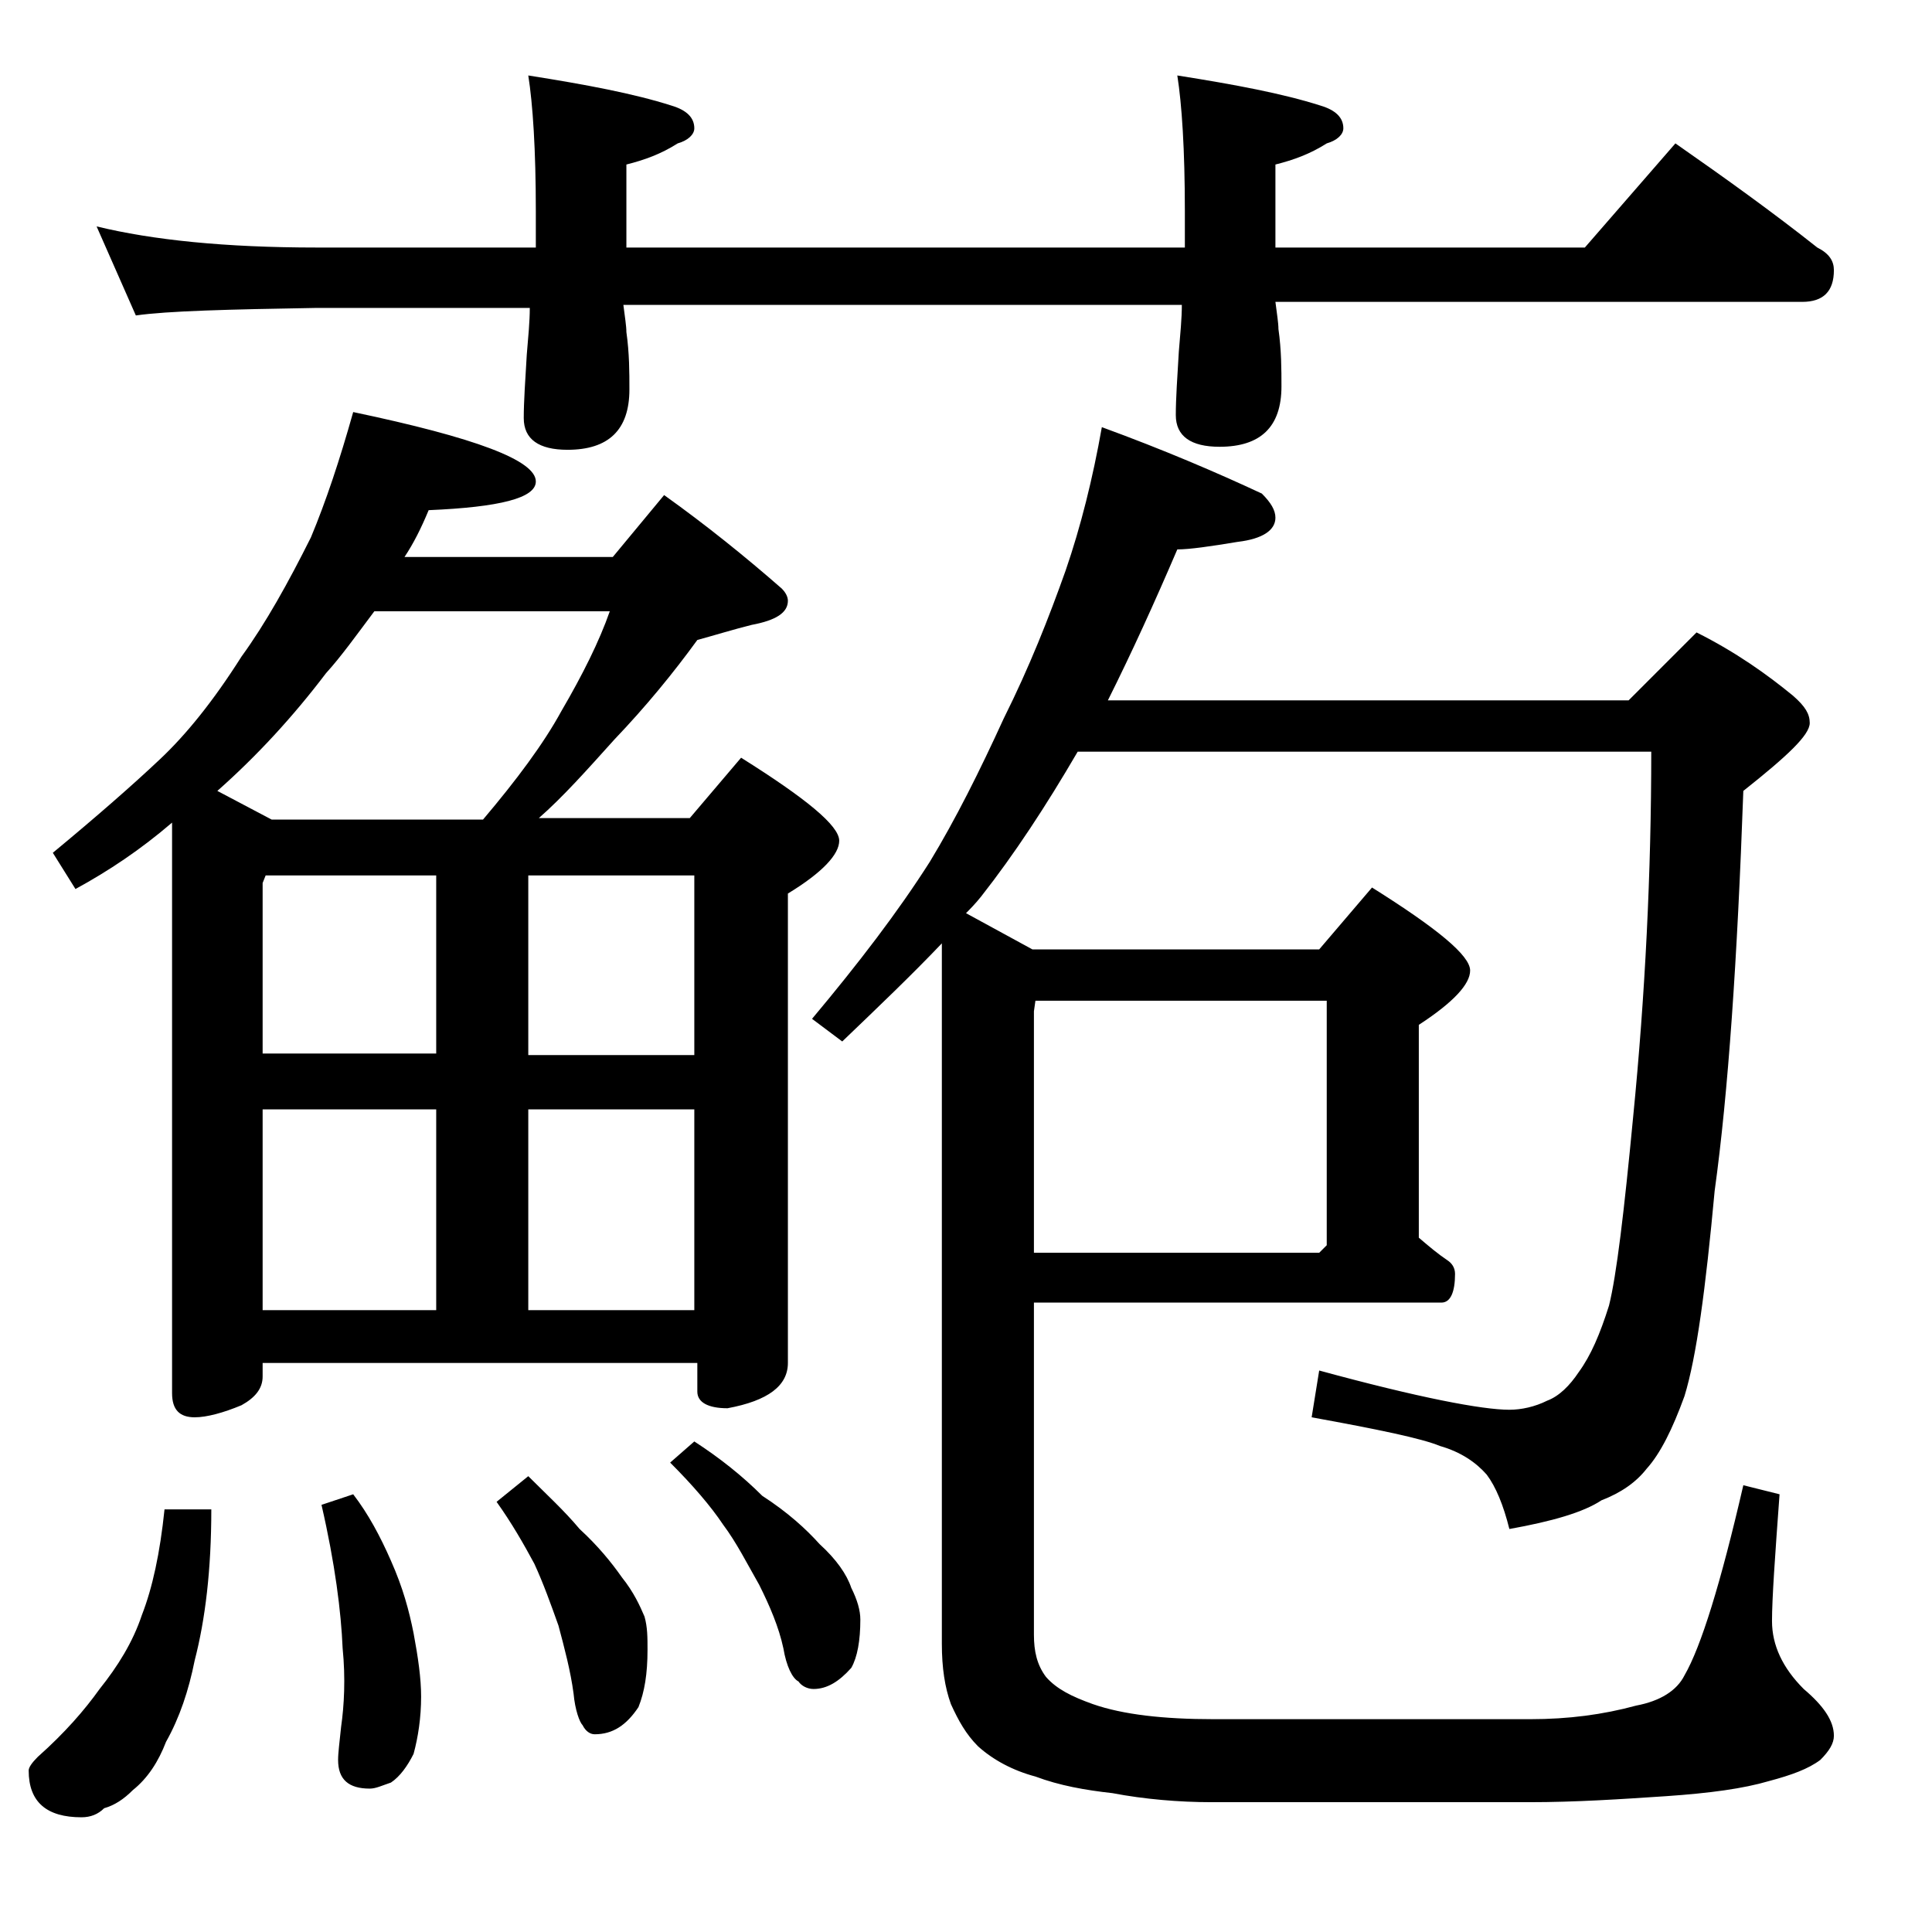
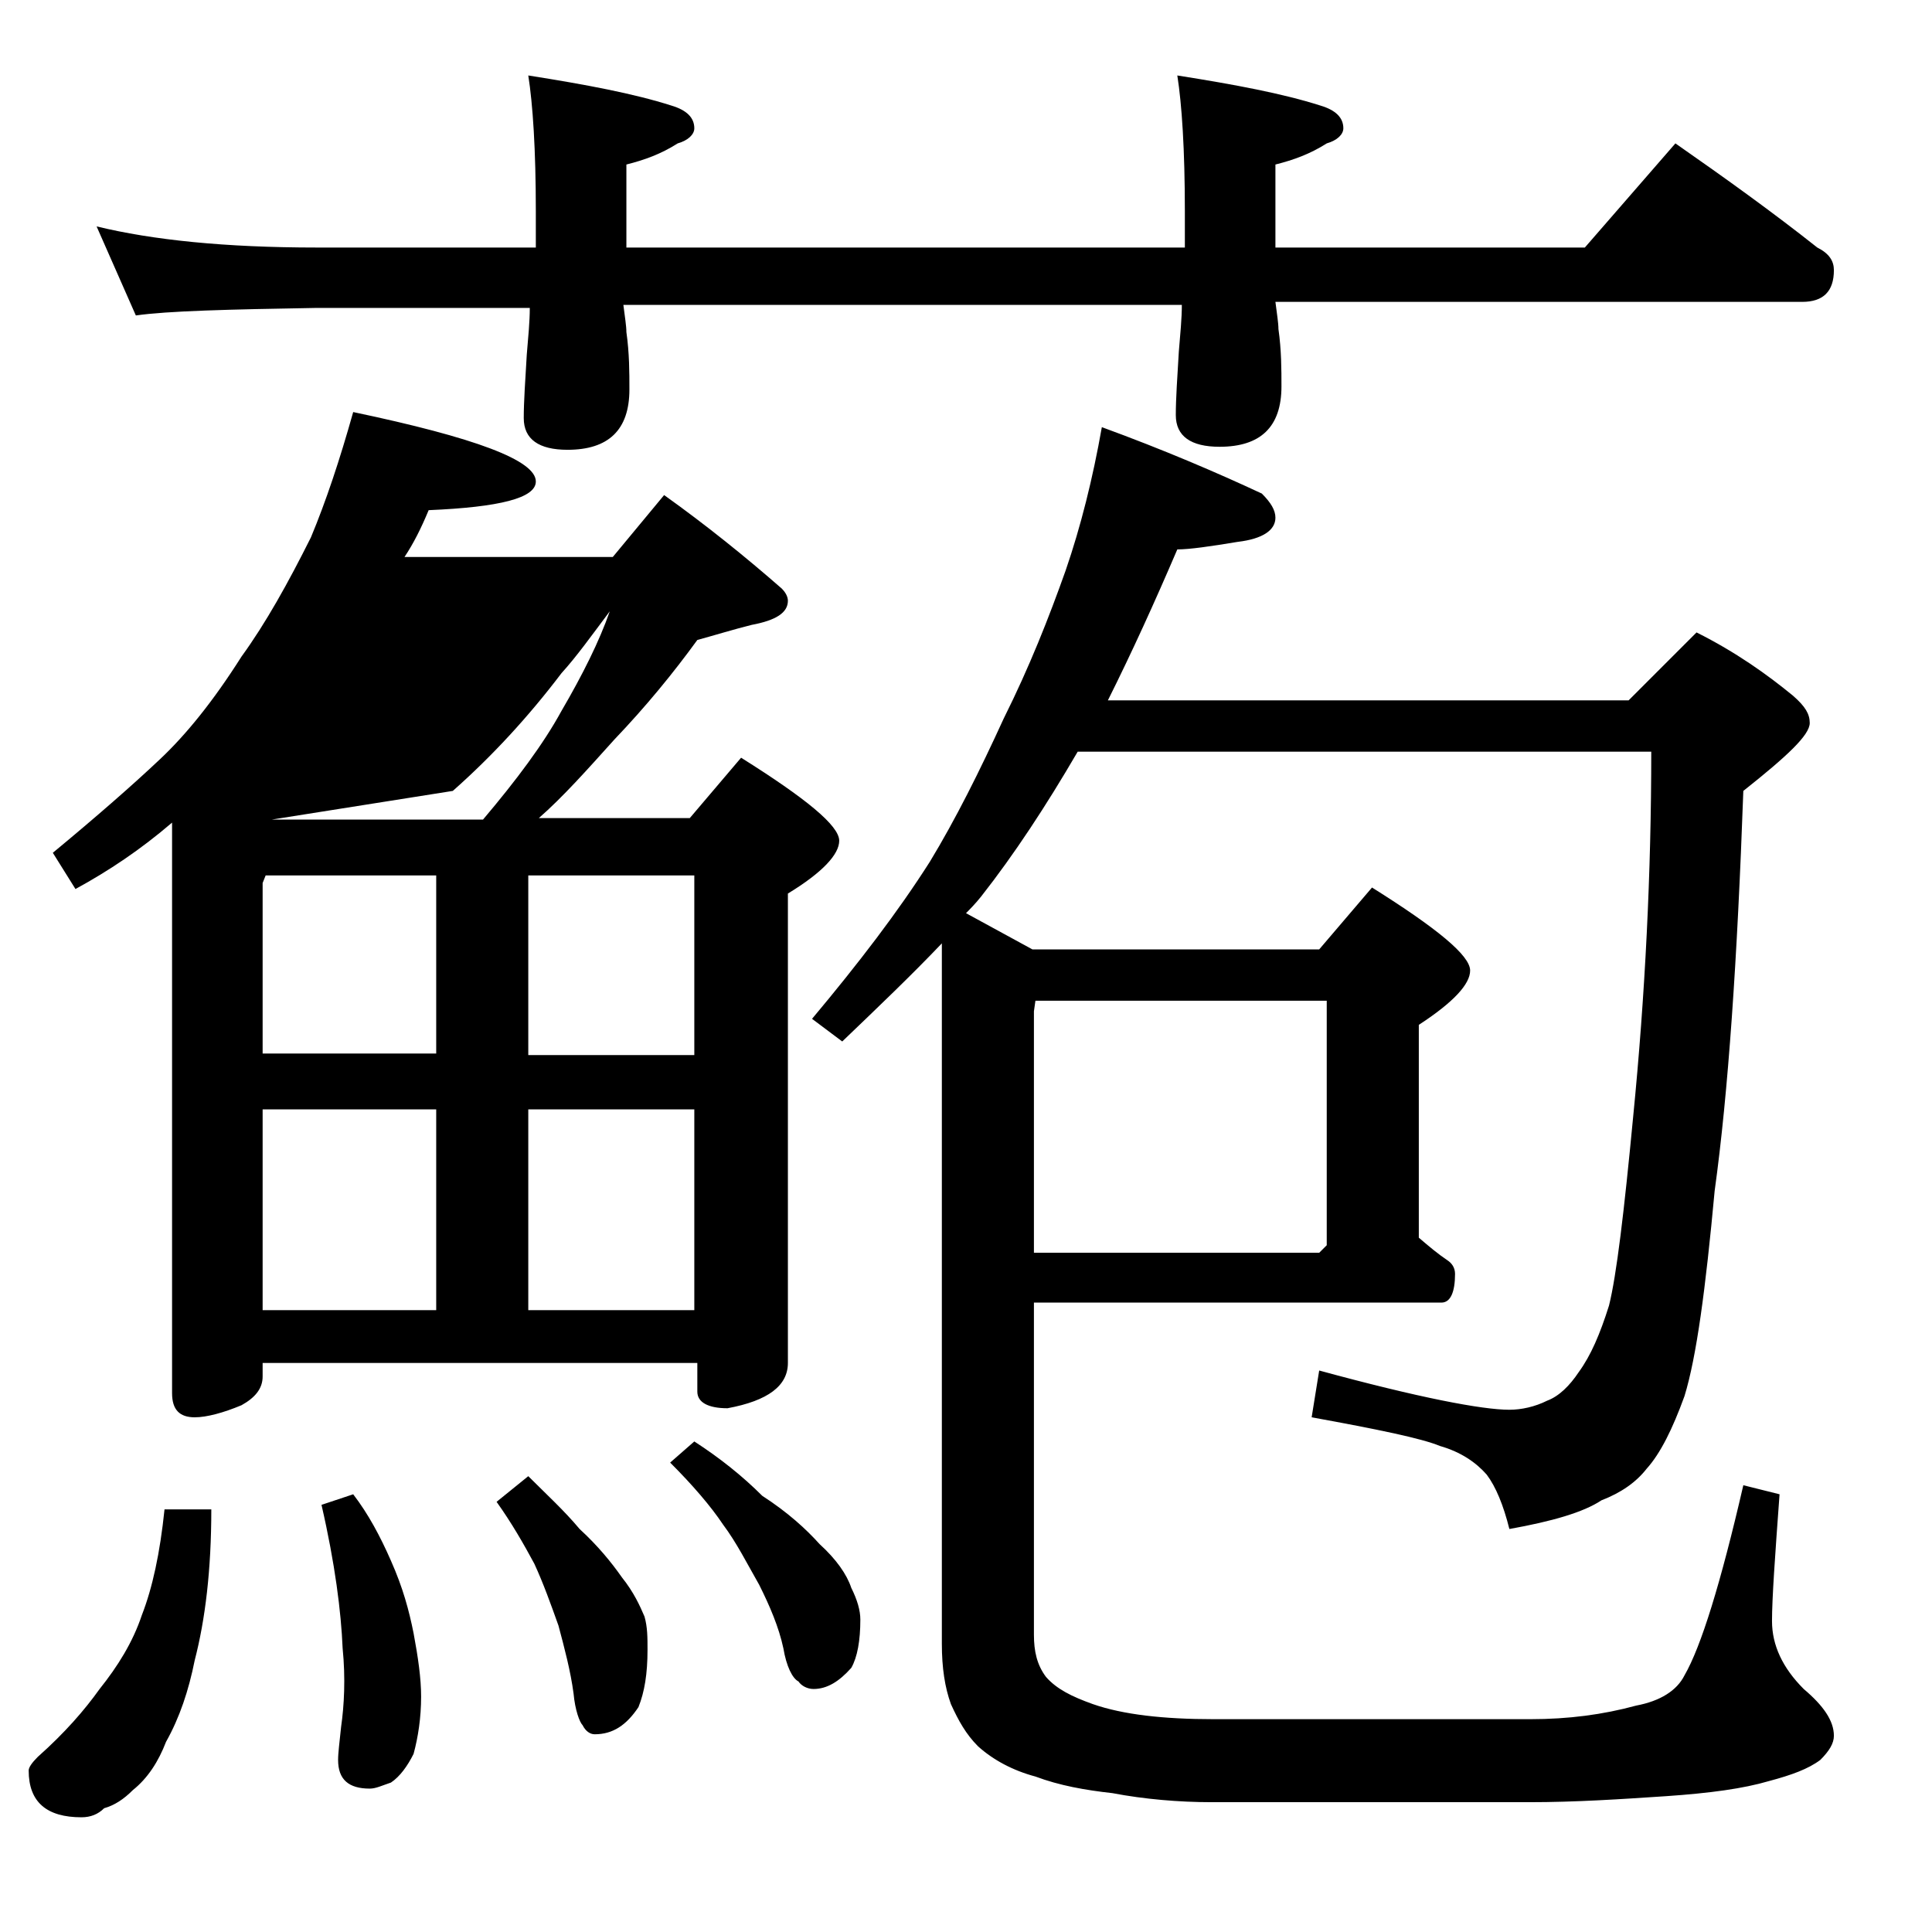
<svg xmlns="http://www.w3.org/2000/svg" version="1.1" id="Layer_1" x="0px" y="0px" viewBox="0 0 128 128" enable-background="new 0 0 128 128" xml:space="preserve">
-   <path d="M10.9,100H14c0,4-0.4,7.3-1.1,10c-0.4,2-1,3.8-1.9,5.4c-0.5,1.3-1.2,2.4-2.2,3.2c-0.6,0.6-1.2,1-1.9,1.2  c-0.4,0.4-0.9,0.6-1.5,0.6c-2.3,0-3.5-1-3.5-3.1c0-0.2,0.2-0.5,0.6-0.9c1.8-1.6,3.1-3.1,4.1-4.5c1.2-1.5,2.2-3.1,2.8-4.9  C10.1,105.2,10.6,102.9,10.9,100z M23.4,27.3c8.1,1.7,12.1,3.2,12.1,4.6c0,1.1-2.4,1.7-7.1,1.9c-0.5,1.2-1,2.2-1.6,3.1h13.8l3.4-4.1  c2.8,2,5.4,4.1,7.8,6.2c0.2,0.2,0.4,0.5,0.4,0.8c0,0.8-0.8,1.3-2.4,1.6c-1.2,0.3-2.5,0.7-3.6,1c-1.6,2.2-3.4,4.4-5.5,6.6  c-1.8,2-3.4,3.8-5,5.2h10l3.4-4c4.3,2.7,6.5,4.5,6.5,5.5c0,0.9-1.1,2.1-3.4,3.5v31.1c0,1.5-1.3,2.5-4,3c-1.3,0-2-0.4-2-1.1v-1.9  H17.4v0.9c0,0.8-0.5,1.4-1.4,1.9c-1.2,0.5-2.3,0.8-3.1,0.8c-1,0-1.5-0.5-1.5-1.6V54.5c-2.1,1.8-4.2,3.2-6.4,4.4l-1.5-2.4  c2.9-2.4,5.3-4.5,7.1-6.2c1.7-1.6,3.5-3.8,5.4-6.8c1.6-2.2,3.1-4.9,4.6-7.9C21.6,33.2,22.5,30.5,23.4,27.3z M6.4,15  c3.7,0.9,8.5,1.4,14.6,1.4h14.5V14c0-4.1-0.2-7.1-0.5-9c3.8,0.6,7,1.2,9.5,2c1,0.3,1.5,0.8,1.5,1.5c0,0.4-0.4,0.8-1.1,1  c-1.1,0.7-2.2,1.1-3.4,1.4v5.5h37V14c0-4.1-0.2-7.1-0.5-9c3.8,0.6,7,1.2,9.5,2c1,0.3,1.5,0.8,1.5,1.5c0,0.4-0.4,0.8-1.1,1  c-1.1,0.7-2.2,1.1-3.4,1.4v5.5H105l6-6.9c3.3,2.3,6.5,4.6,9.4,6.9c0.8,0.4,1.1,0.9,1.1,1.5c0,1.4-0.7,2.1-2.1,2.1H84.5  c0.1,0.8,0.2,1.4,0.2,1.8c0.2,1.4,0.2,2.7,0.2,3.8c0,2.7-1.4,4-4.1,4c-1.9,0-2.9-0.7-2.9-2.1c0-1.1,0.1-2.5,0.2-4.2  c0.1-1.2,0.2-2.2,0.2-3.1h-37c0.1,0.8,0.2,1.4,0.2,1.8c0.2,1.4,0.2,2.7,0.2,3.8c0,2.7-1.4,4-4.1,4c-1.9,0-2.9-0.7-2.9-2.1  c0-1.1,0.1-2.5,0.2-4.2c0.1-1.2,0.2-2.2,0.2-3.1H21c-5.9,0.1-9.9,0.2-12,0.5L6.4,15z M18,54.3h14c2.2-2.6,4-5,5.2-7.2  c1.4-2.4,2.5-4.6,3.2-6.6H24.8c-1.2,1.6-2.2,3-3.2,4.1c-2.2,2.9-4.6,5.5-7.2,7.8L18,54.3z M17.4,69.8h11.5V58H17.6l-0.2,0.5V69.8z   M17.4,86.8h11.5V73.5H17.4V86.8z M23.4,99c1,1.3,1.8,2.8,2.5,4.4c0.8,1.8,1.2,3.3,1.5,4.8c0.3,1.6,0.5,3,0.5,4.2  c0,1.4-0.2,2.7-0.5,3.8c-0.4,0.8-0.9,1.5-1.5,1.9c-0.6,0.2-1,0.4-1.4,0.4c-1.4,0-2.1-0.6-2.1-1.9c0-0.5,0.1-1.2,0.2-2.2  c0.2-1.4,0.3-3.2,0.1-5.2c-0.1-2.4-0.5-5.6-1.4-9.5L23.4,99z M35,97.8c1.2,1.2,2.4,2.3,3.4,3.5c1.2,1.1,2.1,2.2,2.8,3.2  c0.8,1,1.2,1.9,1.5,2.6c0.2,0.7,0.2,1.4,0.2,2.2c0,1.6-0.2,2.8-0.6,3.8c-0.8,1.2-1.7,1.8-2.9,1.8c-0.3,0-0.6-0.2-0.8-0.6  c-0.2-0.2-0.5-1-0.6-2.1c-0.2-1.5-0.6-3-1-4.5c-0.5-1.4-1-2.8-1.6-4.1c-0.7-1.3-1.5-2.7-2.5-4.1L35,97.8z M35,58v11.9h11V58H35z   M35,86.8h11V73.5H35V86.8z M46,95.5c1.7,1.1,3.2,2.3,4.5,3.6c1.7,1.1,2.9,2.2,3.8,3.2c1.1,1,1.8,2,2.1,2.9c0.4,0.8,0.6,1.5,0.6,2.1  c0,1.4-0.2,2.5-0.6,3.2c-0.8,0.9-1.6,1.4-2.5,1.4c-0.4,0-0.8-0.2-1-0.5c-0.4-0.2-0.8-1-1-2.2c-0.3-1.4-0.9-2.8-1.6-4.2  c-0.8-1.4-1.5-2.8-2.4-4c-0.8-1.2-2-2.6-3.5-4.1L46,95.5z M73,28.3c4.1,1.5,7.6,3,10.6,4.4c0.6,0.6,0.9,1.1,0.9,1.6  c0,0.8-0.8,1.4-2.5,1.6c-1.8,0.3-3.2,0.5-4,0.5c-1.5,3.5-3,6.8-4.6,10h34.5l4.5-4.5c2.6,1.3,4.7,2.8,6.4,4.2  c0.8,0.7,1.1,1.2,1.1,1.8c0,0.8-1.5,2.2-4.4,4.5c-0.4,11.2-1,20-1.9,26.5c-0.6,6.5-1.2,11-2,13.6c-0.8,2.2-1.6,3.8-2.5,4.8  c-0.7,0.9-1.7,1.6-3,2.1c-1.2,0.8-3.3,1.4-6.1,1.9c-0.4-1.6-0.9-2.8-1.5-3.6c-0.7-0.8-1.7-1.5-3.1-1.9c-1.2-0.5-4.1-1.1-8.5-1.9  l0.5-3.1c6.6,1.8,10.8,2.6,12.6,2.6c0.8,0,1.7-0.2,2.5-0.6c0.8-0.3,1.5-1,2.1-1.9c0.8-1.1,1.4-2.5,2-4.4c0.5-2,1-6.2,1.6-12.5  c0.8-8.1,1.2-16.2,1.2-24.2H71.4c-2.1,3.6-4.2,6.8-6.4,9.6c-0.4,0.5-0.8,0.9-1,1.1l4.4,2.4h19l3.5-4.1c4.3,2.7,6.5,4.5,6.5,5.5  c0,0.9-1.1,2.1-3.4,3.6v14.1c0.7,0.6,1.3,1.1,1.9,1.5c0.3,0.2,0.5,0.5,0.5,0.9c0,1.2-0.3,1.9-0.9,1.9h-27v22c0,1.1,0.2,2,0.8,2.8  c0.7,0.8,1.7,1.3,3.1,1.8c2,0.7,4.7,1,8,1h21c2.5,0,4.8-0.3,7-0.9c1.6-0.3,2.7-1,3.2-2c1.1-1.9,2.4-6.1,3.9-12.6l2.4,0.6  c-0.3,4.1-0.5,6.9-0.5,8.4c0,1.6,0.7,3.1,2.1,4.5c1.3,1.1,2,2.1,2,3.1c0,0.5-0.3,1-0.9,1.6c-0.8,0.6-1.9,1-3.4,1.4  c-1.7,0.5-3.9,0.8-6.8,1c-3,0.2-6,0.4-9.1,0.4h-21c-2.2,0-4.5-0.2-6.6-0.6c-1.8-0.2-3.5-0.5-5.1-1.1c-1.5-0.4-2.8-1.1-3.8-2  c-0.8-0.8-1.3-1.7-1.8-2.8c-0.4-1.1-0.6-2.4-0.6-4V62.5c-2,2.1-4.2,4.2-6.6,6.5l-2-1.5c3.1-3.7,5.7-7.1,7.8-10.4  c1.7-2.8,3.3-6,4.9-9.5c1.7-3.4,3-6.7,4.1-9.8C71.6,34.9,72.4,31.7,73,28.3z M68.6,66.3L68.5,67v16h18.9l0.5-0.5V66.3H68.6z" />
+   <path d="M10.9,100H14c0,4-0.4,7.3-1.1,10c-0.4,2-1,3.8-1.9,5.4c-0.5,1.3-1.2,2.4-2.2,3.2c-0.6,0.6-1.2,1-1.9,1.2  c-0.4,0.4-0.9,0.6-1.5,0.6c-2.3,0-3.5-1-3.5-3.1c0-0.2,0.2-0.5,0.6-0.9c1.8-1.6,3.1-3.1,4.1-4.5c1.2-1.5,2.2-3.1,2.8-4.9  C10.1,105.2,10.6,102.9,10.9,100z M23.4,27.3c8.1,1.7,12.1,3.2,12.1,4.6c0,1.1-2.4,1.7-7.1,1.9c-0.5,1.2-1,2.2-1.6,3.1h13.8l3.4-4.1  c2.8,2,5.4,4.1,7.8,6.2c0.2,0.2,0.4,0.5,0.4,0.8c0,0.8-0.8,1.3-2.4,1.6c-1.2,0.3-2.5,0.7-3.6,1c-1.6,2.2-3.4,4.4-5.5,6.6  c-1.8,2-3.4,3.8-5,5.2h10l3.4-4c4.3,2.7,6.5,4.5,6.5,5.5c0,0.9-1.1,2.1-3.4,3.5v31.1c0,1.5-1.3,2.5-4,3c-1.3,0-2-0.4-2-1.1v-1.9  H17.4v0.9c0,0.8-0.5,1.4-1.4,1.9c-1.2,0.5-2.3,0.8-3.1,0.8c-1,0-1.5-0.5-1.5-1.6V54.5c-2.1,1.8-4.2,3.2-6.4,4.4l-1.5-2.4  c2.9-2.4,5.3-4.5,7.1-6.2c1.7-1.6,3.5-3.8,5.4-6.8c1.6-2.2,3.1-4.9,4.6-7.9C21.6,33.2,22.5,30.5,23.4,27.3z M6.4,15  c3.7,0.9,8.5,1.4,14.6,1.4h14.5V14c0-4.1-0.2-7.1-0.5-9c3.8,0.6,7,1.2,9.5,2c1,0.3,1.5,0.8,1.5,1.5c0,0.4-0.4,0.8-1.1,1  c-1.1,0.7-2.2,1.1-3.4,1.4v5.5h37V14c0-4.1-0.2-7.1-0.5-9c3.8,0.6,7,1.2,9.5,2c1,0.3,1.5,0.8,1.5,1.5c0,0.4-0.4,0.8-1.1,1  c-1.1,0.7-2.2,1.1-3.4,1.4v5.5H105l6-6.9c3.3,2.3,6.5,4.6,9.4,6.9c0.8,0.4,1.1,0.9,1.1,1.5c0,1.4-0.7,2.1-2.1,2.1H84.5  c0.1,0.8,0.2,1.4,0.2,1.8c0.2,1.4,0.2,2.7,0.2,3.8c0,2.7-1.4,4-4.1,4c-1.9,0-2.9-0.7-2.9-2.1c0-1.1,0.1-2.5,0.2-4.2  c0.1-1.2,0.2-2.2,0.2-3.1h-37c0.1,0.8,0.2,1.4,0.2,1.8c0.2,1.4,0.2,2.7,0.2,3.8c0,2.7-1.4,4-4.1,4c-1.9,0-2.9-0.7-2.9-2.1  c0-1.1,0.1-2.5,0.2-4.2c0.1-1.2,0.2-2.2,0.2-3.1H21c-5.9,0.1-9.9,0.2-12,0.5L6.4,15z M18,54.3h14c2.2-2.6,4-5,5.2-7.2  c1.4-2.4,2.5-4.6,3.2-6.6c-1.2,1.6-2.2,3-3.2,4.1c-2.2,2.9-4.6,5.5-7.2,7.8L18,54.3z M17.4,69.8h11.5V58H17.6l-0.2,0.5V69.8z   M17.4,86.8h11.5V73.5H17.4V86.8z M23.4,99c1,1.3,1.8,2.8,2.5,4.4c0.8,1.8,1.2,3.3,1.5,4.8c0.3,1.6,0.5,3,0.5,4.2  c0,1.4-0.2,2.7-0.5,3.8c-0.4,0.8-0.9,1.5-1.5,1.9c-0.6,0.2-1,0.4-1.4,0.4c-1.4,0-2.1-0.6-2.1-1.9c0-0.5,0.1-1.2,0.2-2.2  c0.2-1.4,0.3-3.2,0.1-5.2c-0.1-2.4-0.5-5.6-1.4-9.5L23.4,99z M35,97.8c1.2,1.2,2.4,2.3,3.4,3.5c1.2,1.1,2.1,2.2,2.8,3.2  c0.8,1,1.2,1.9,1.5,2.6c0.2,0.7,0.2,1.4,0.2,2.2c0,1.6-0.2,2.8-0.6,3.8c-0.8,1.2-1.7,1.8-2.9,1.8c-0.3,0-0.6-0.2-0.8-0.6  c-0.2-0.2-0.5-1-0.6-2.1c-0.2-1.5-0.6-3-1-4.5c-0.5-1.4-1-2.8-1.6-4.1c-0.7-1.3-1.5-2.7-2.5-4.1L35,97.8z M35,58v11.9h11V58H35z   M35,86.8h11V73.5H35V86.8z M46,95.5c1.7,1.1,3.2,2.3,4.5,3.6c1.7,1.1,2.9,2.2,3.8,3.2c1.1,1,1.8,2,2.1,2.9c0.4,0.8,0.6,1.5,0.6,2.1  c0,1.4-0.2,2.5-0.6,3.2c-0.8,0.9-1.6,1.4-2.5,1.4c-0.4,0-0.8-0.2-1-0.5c-0.4-0.2-0.8-1-1-2.2c-0.3-1.4-0.9-2.8-1.6-4.2  c-0.8-1.4-1.5-2.8-2.4-4c-0.8-1.2-2-2.6-3.5-4.1L46,95.5z M73,28.3c4.1,1.5,7.6,3,10.6,4.4c0.6,0.6,0.9,1.1,0.9,1.6  c0,0.8-0.8,1.4-2.5,1.6c-1.8,0.3-3.2,0.5-4,0.5c-1.5,3.5-3,6.8-4.6,10h34.5l4.5-4.5c2.6,1.3,4.7,2.8,6.4,4.2  c0.8,0.7,1.1,1.2,1.1,1.8c0,0.8-1.5,2.2-4.4,4.5c-0.4,11.2-1,20-1.9,26.5c-0.6,6.5-1.2,11-2,13.6c-0.8,2.2-1.6,3.8-2.5,4.8  c-0.7,0.9-1.7,1.6-3,2.1c-1.2,0.8-3.3,1.4-6.1,1.9c-0.4-1.6-0.9-2.8-1.5-3.6c-0.7-0.8-1.7-1.5-3.1-1.9c-1.2-0.5-4.1-1.1-8.5-1.9  l0.5-3.1c6.6,1.8,10.8,2.6,12.6,2.6c0.8,0,1.7-0.2,2.5-0.6c0.8-0.3,1.5-1,2.1-1.9c0.8-1.1,1.4-2.5,2-4.4c0.5-2,1-6.2,1.6-12.5  c0.8-8.1,1.2-16.2,1.2-24.2H71.4c-2.1,3.6-4.2,6.8-6.4,9.6c-0.4,0.5-0.8,0.9-1,1.1l4.4,2.4h19l3.5-4.1c4.3,2.7,6.5,4.5,6.5,5.5  c0,0.9-1.1,2.1-3.4,3.6v14.1c0.7,0.6,1.3,1.1,1.9,1.5c0.3,0.2,0.5,0.5,0.5,0.9c0,1.2-0.3,1.9-0.9,1.9h-27v22c0,1.1,0.2,2,0.8,2.8  c0.7,0.8,1.7,1.3,3.1,1.8c2,0.7,4.7,1,8,1h21c2.5,0,4.8-0.3,7-0.9c1.6-0.3,2.7-1,3.2-2c1.1-1.9,2.4-6.1,3.9-12.6l2.4,0.6  c-0.3,4.1-0.5,6.9-0.5,8.4c0,1.6,0.7,3.1,2.1,4.5c1.3,1.1,2,2.1,2,3.1c0,0.5-0.3,1-0.9,1.6c-0.8,0.6-1.9,1-3.4,1.4  c-1.7,0.5-3.9,0.8-6.8,1c-3,0.2-6,0.4-9.1,0.4h-21c-2.2,0-4.5-0.2-6.6-0.6c-1.8-0.2-3.5-0.5-5.1-1.1c-1.5-0.4-2.8-1.1-3.8-2  c-0.8-0.8-1.3-1.7-1.8-2.8c-0.4-1.1-0.6-2.4-0.6-4V62.5c-2,2.1-4.2,4.2-6.6,6.5l-2-1.5c3.1-3.7,5.7-7.1,7.8-10.4  c1.7-2.8,3.3-6,4.9-9.5c1.7-3.4,3-6.7,4.1-9.8C71.6,34.9,72.4,31.7,73,28.3z M68.6,66.3L68.5,67v16h18.9l0.5-0.5V66.3H68.6z" />
</svg>